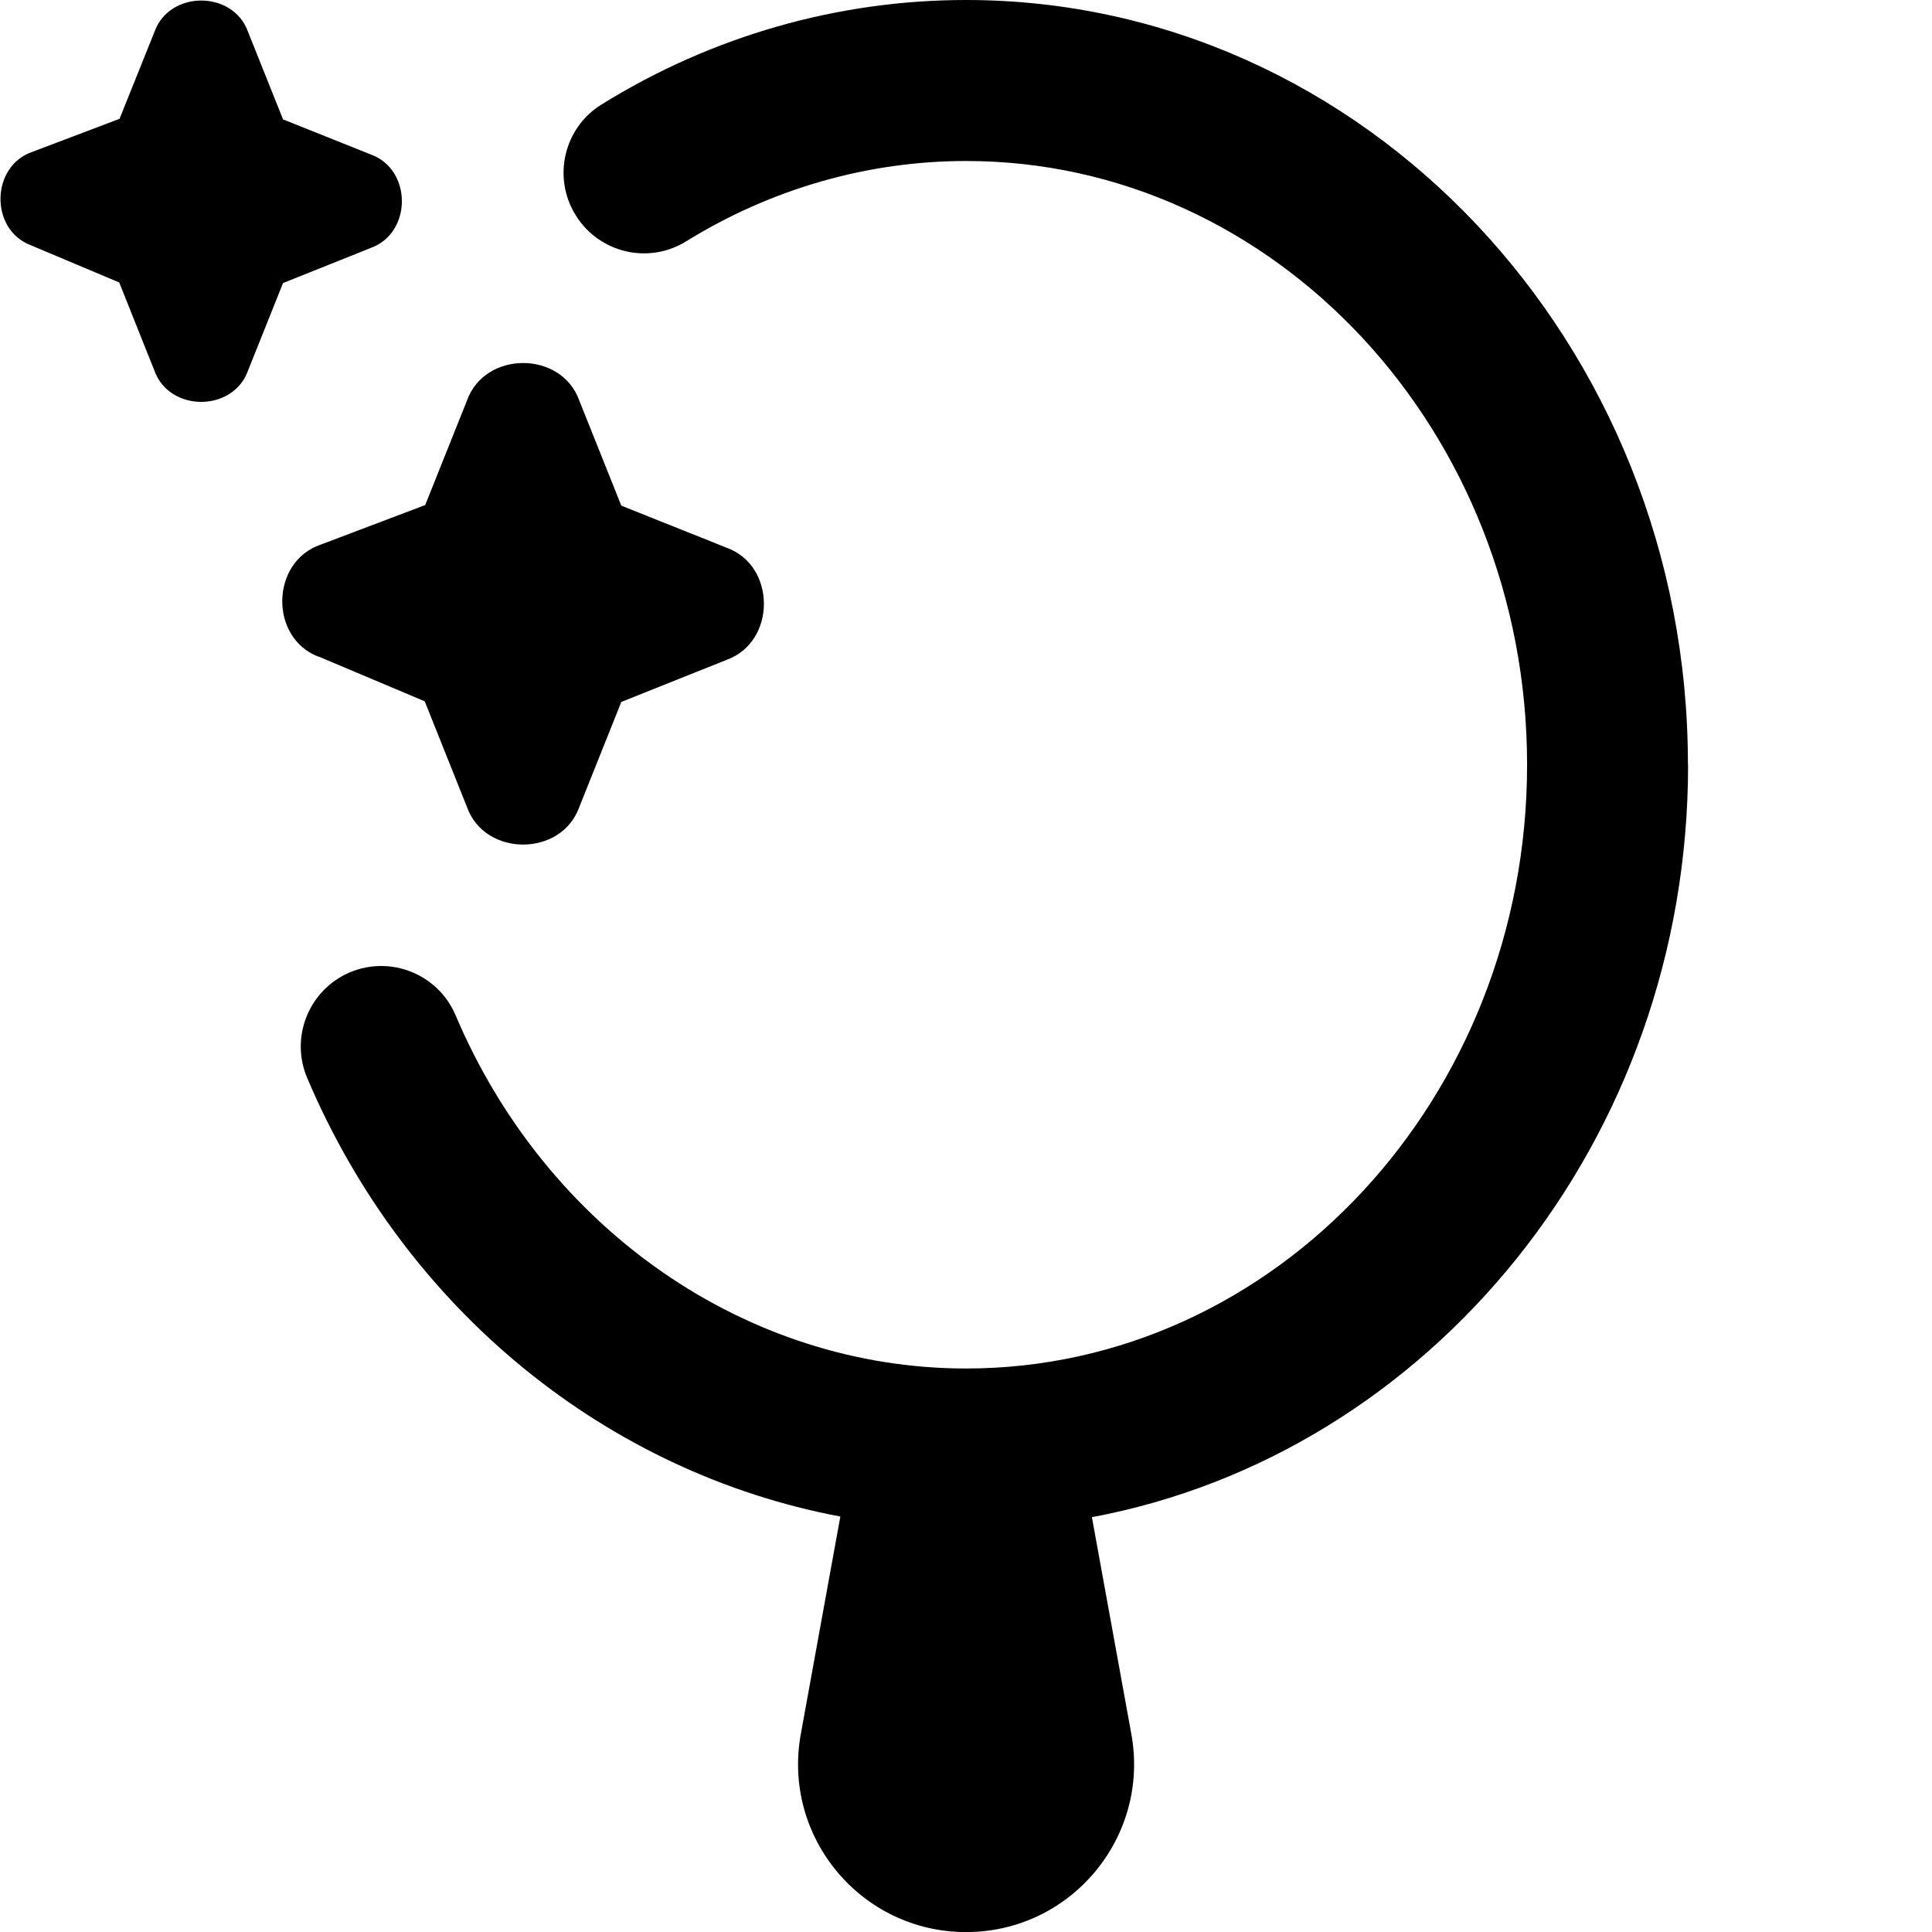
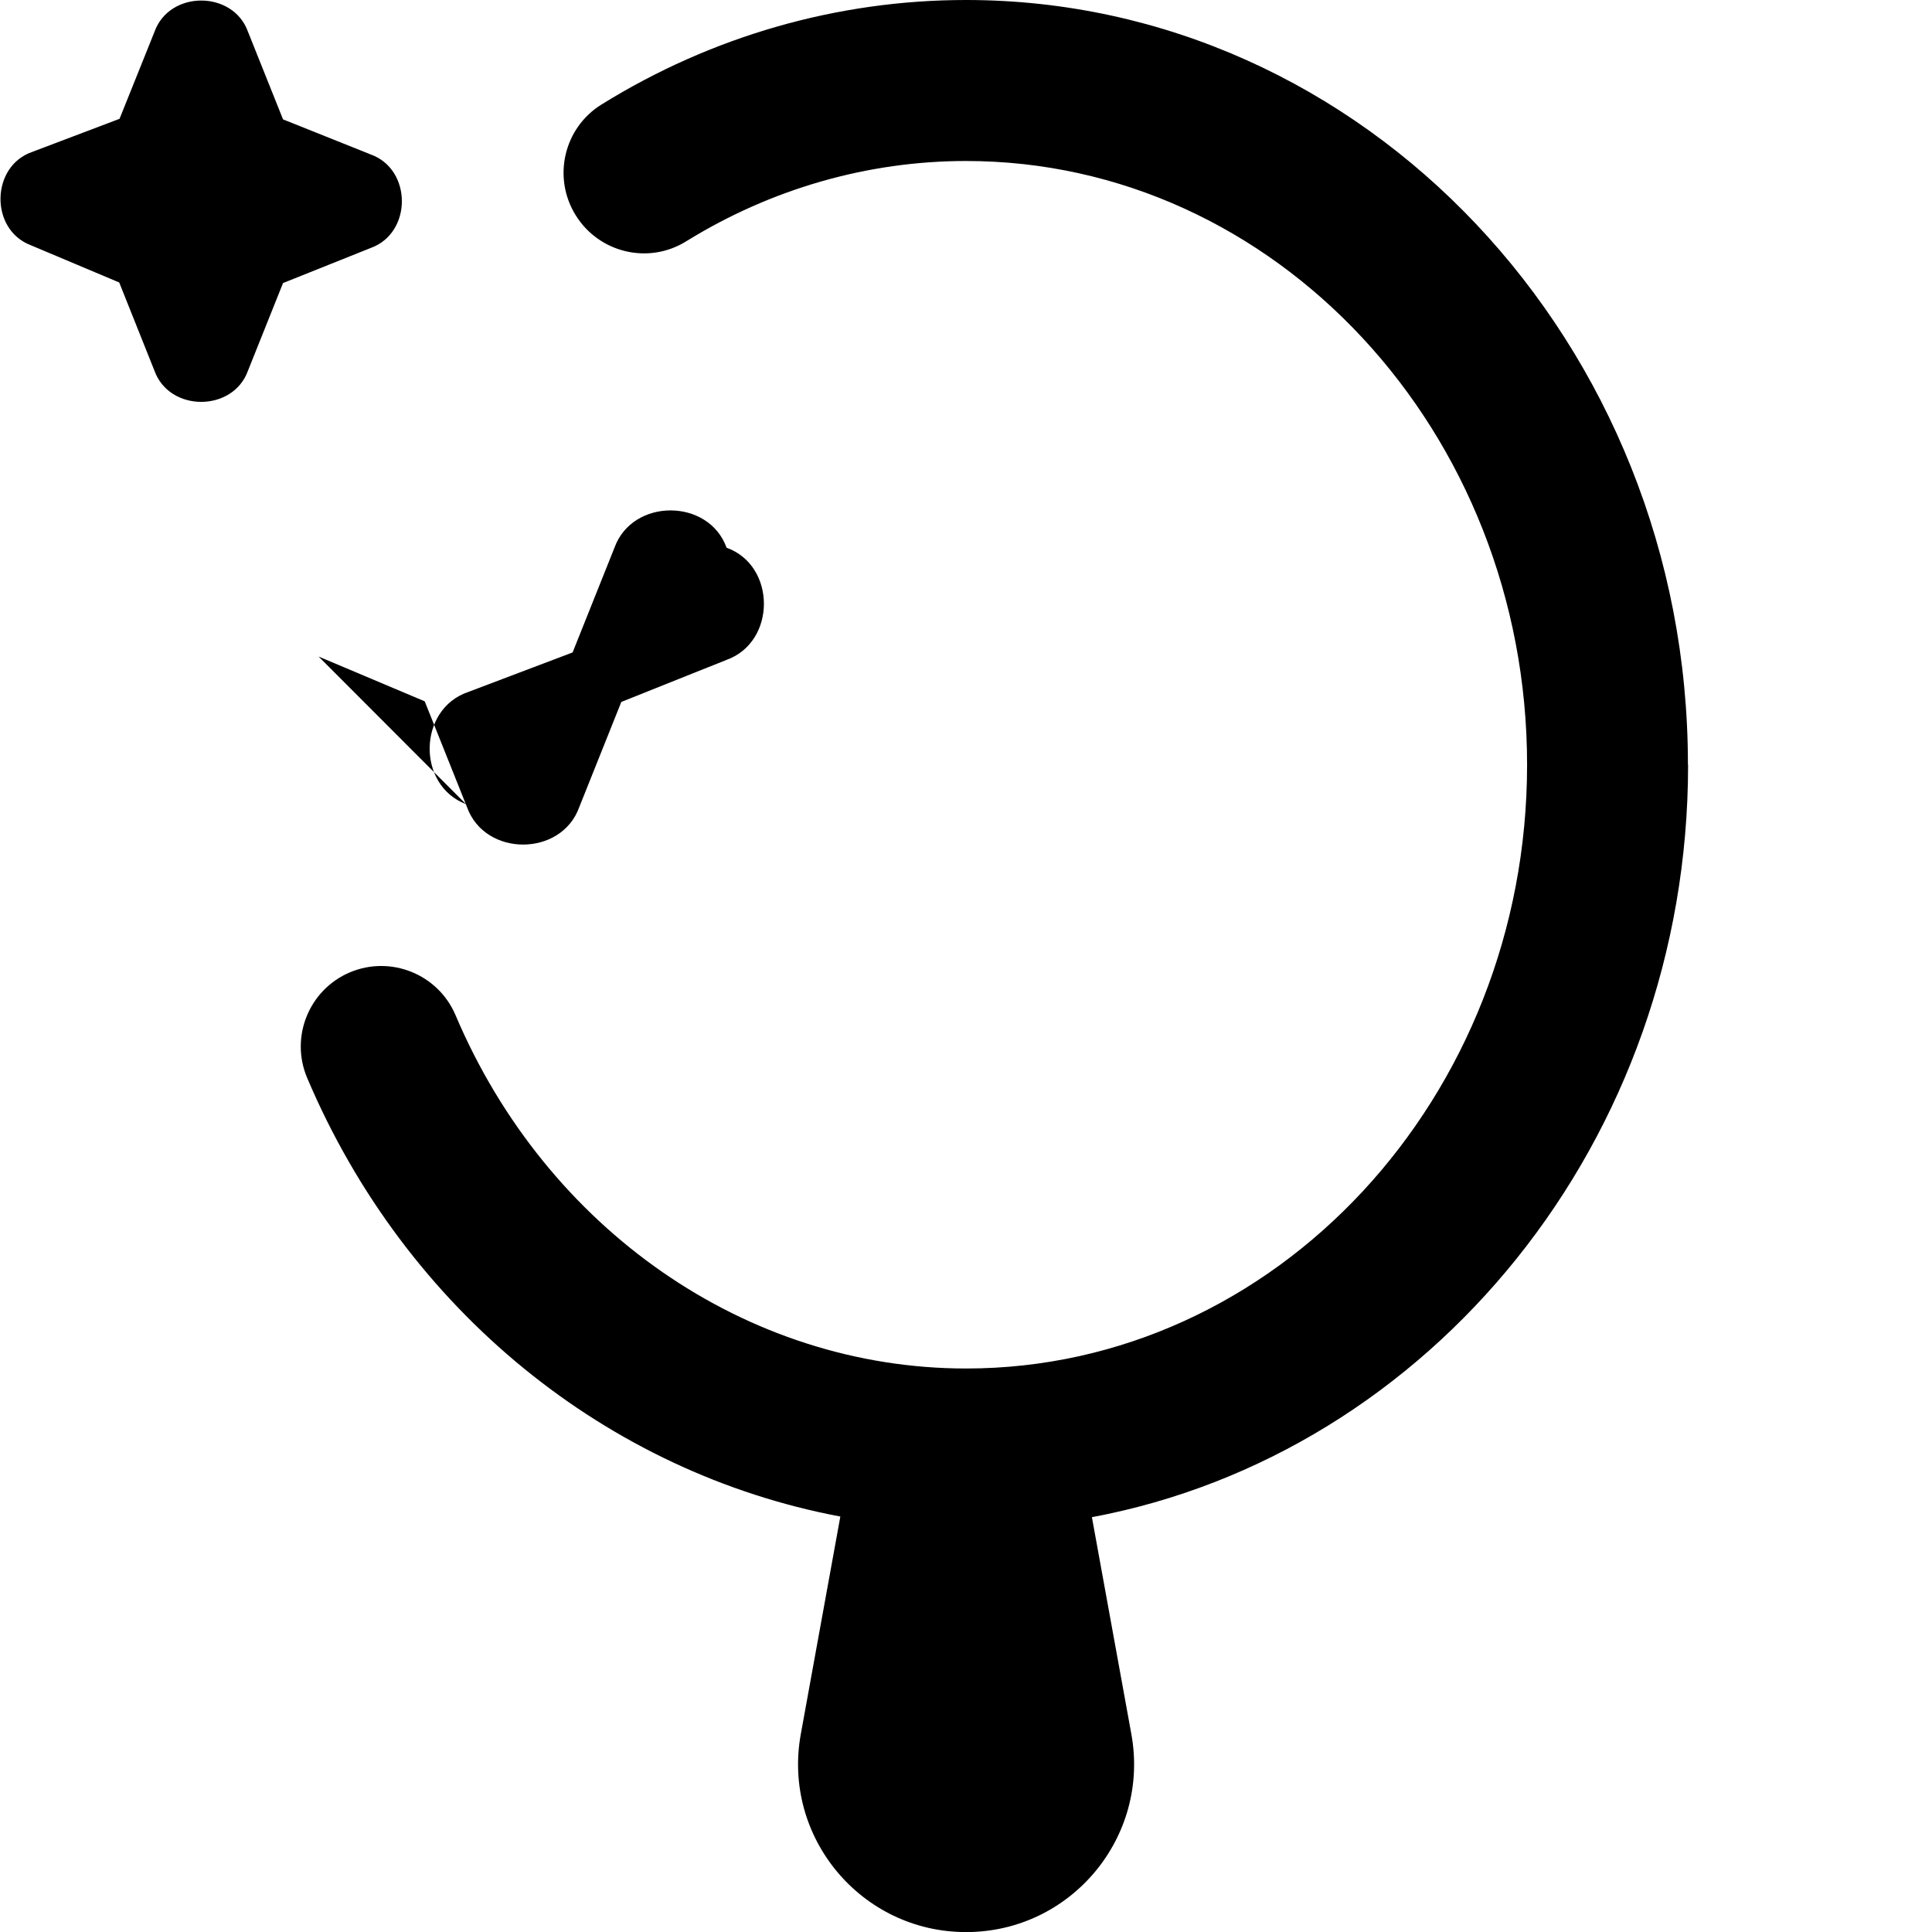
<svg xmlns="http://www.w3.org/2000/svg" id="Layer_1" data-name="Layer 1" viewBox="0 0 24 24">
-   <path d="M3.516,3.516l-.436,1.09c-.186,.515-.975,.515-1.161,0l-.438-1.097-1.099-.463c-.512-.195-.497-.984,.021-1.16l1.082-.41L1.92,.393C2.106-.122,2.894-.122,3.08,.393l.436,1.09,1.09,.436c.515,.186,.515,.975,0,1.161l-1.09,.436Zm.442,4.64l1.318,.556,.526,1.316c.223,.618,1.17,.618,1.393,0l.523-1.308,1.308-.523c.618-.223,.618-1.17,0-1.393l-1.308-.523-.523-1.308c-.223-.618-1.17-.618-1.393,0l-.52,1.301-1.299,.492c-.622,.212-.64,1.158-.026,1.392Zm17.01,1.343C20.969,4.262,16.945,0,12,0c-1.593,0-3.158,.448-4.526,1.297-.47,.29-.614,.907-.323,1.376,.29,.469,.906,.617,1.376,.323,1.053-.651,2.254-.996,3.474-.996,3.843,0,6.969,3.364,6.969,7.5s-3.126,7.5-6.969,7.5c-2.723,0-5.212-1.724-6.343-4.391-.217-.509-.805-.744-1.312-.53-.508,.216-.746,.803-.53,1.312,1.228,2.895,3.735,4.904,6.623,5.448l-.491,2.702c-.233,1.281,.751,2.46,2.053,2.46s2.286-1.179,2.053-2.46l-.49-2.694c4.202-.787,7.406-4.673,7.406-9.346Z" />
+   <path d="M3.516,3.516l-.436,1.09c-.186,.515-.975,.515-1.161,0l-.438-1.097-1.099-.463c-.512-.195-.497-.984,.021-1.16l1.082-.41L1.92,.393C2.106-.122,2.894-.122,3.08,.393l.436,1.09,1.09,.436c.515,.186,.515,.975,0,1.161l-1.09,.436Zm.442,4.64l1.318,.556,.526,1.316c.223,.618,1.17,.618,1.393,0l.523-1.308,1.308-.523c.618-.223,.618-1.17,0-1.393c-.223-.618-1.17-.618-1.393,0l-.52,1.301-1.299,.492c-.622,.212-.64,1.158-.026,1.392Zm17.01,1.343C20.969,4.262,16.945,0,12,0c-1.593,0-3.158,.448-4.526,1.297-.47,.29-.614,.907-.323,1.376,.29,.469,.906,.617,1.376,.323,1.053-.651,2.254-.996,3.474-.996,3.843,0,6.969,3.364,6.969,7.5s-3.126,7.5-6.969,7.5c-2.723,0-5.212-1.724-6.343-4.391-.217-.509-.805-.744-1.312-.53-.508,.216-.746,.803-.53,1.312,1.228,2.895,3.735,4.904,6.623,5.448l-.491,2.702c-.233,1.281,.751,2.46,2.053,2.46s2.286-1.179,2.053-2.46l-.49-2.694c4.202-.787,7.406-4.673,7.406-9.346Z" />
</svg>